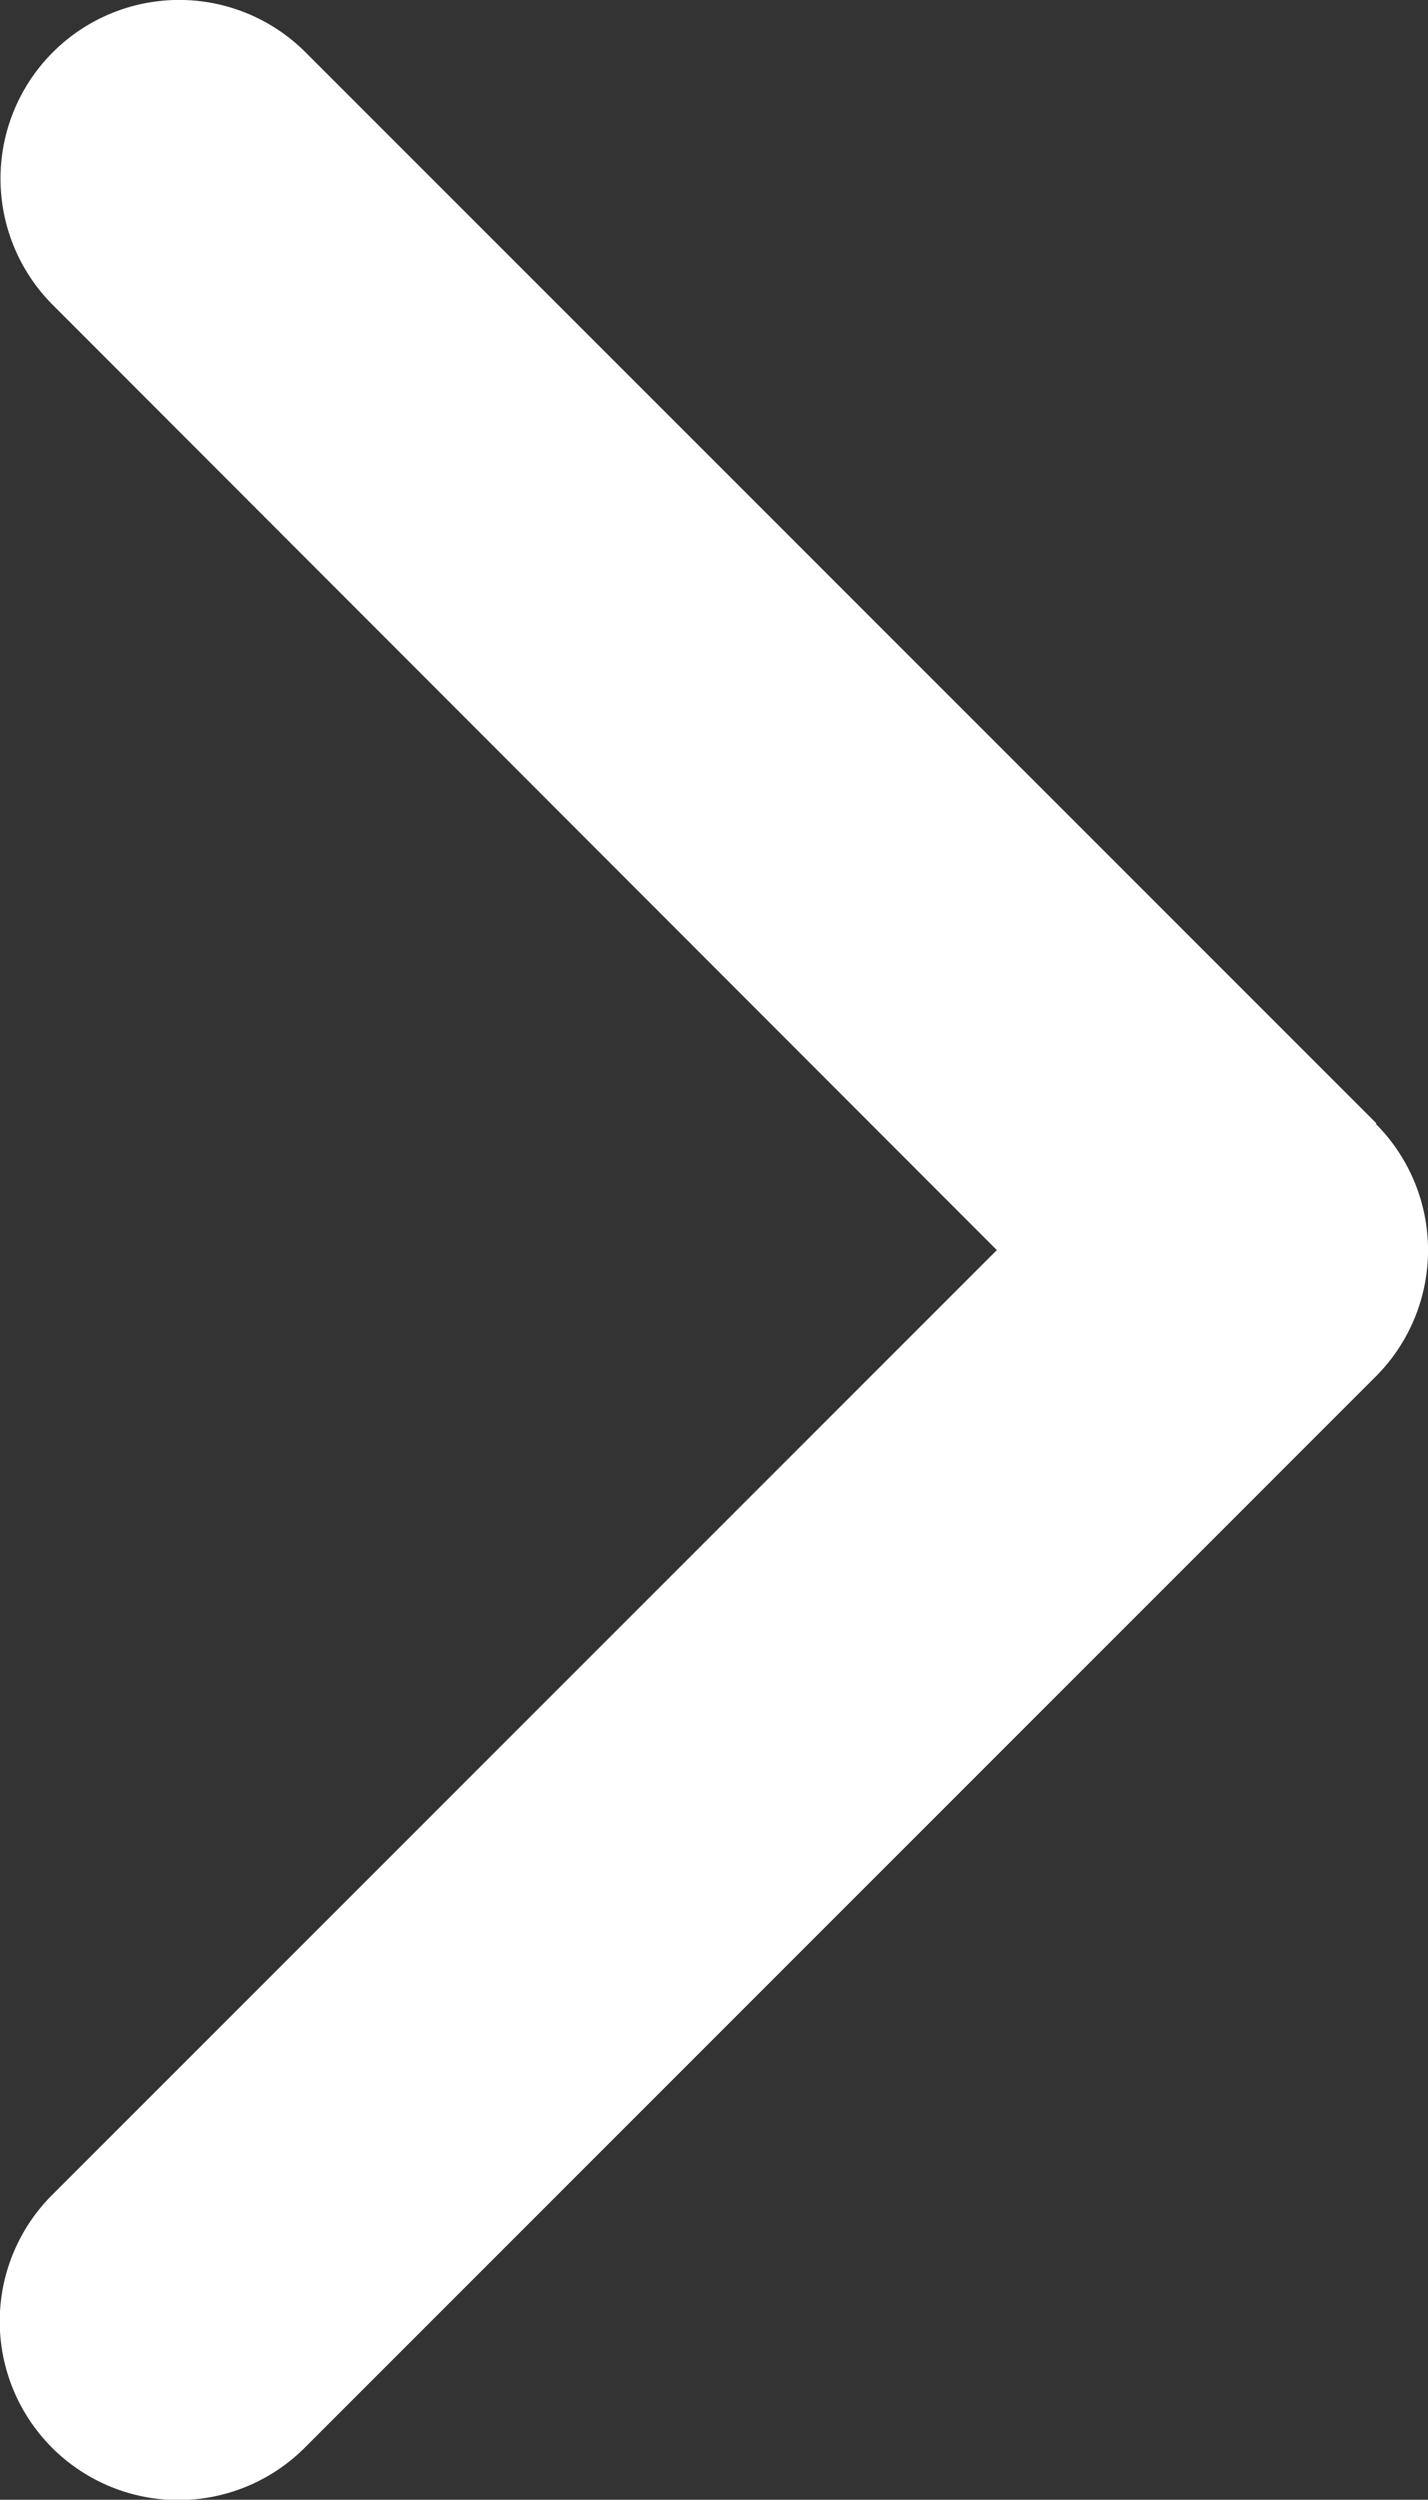
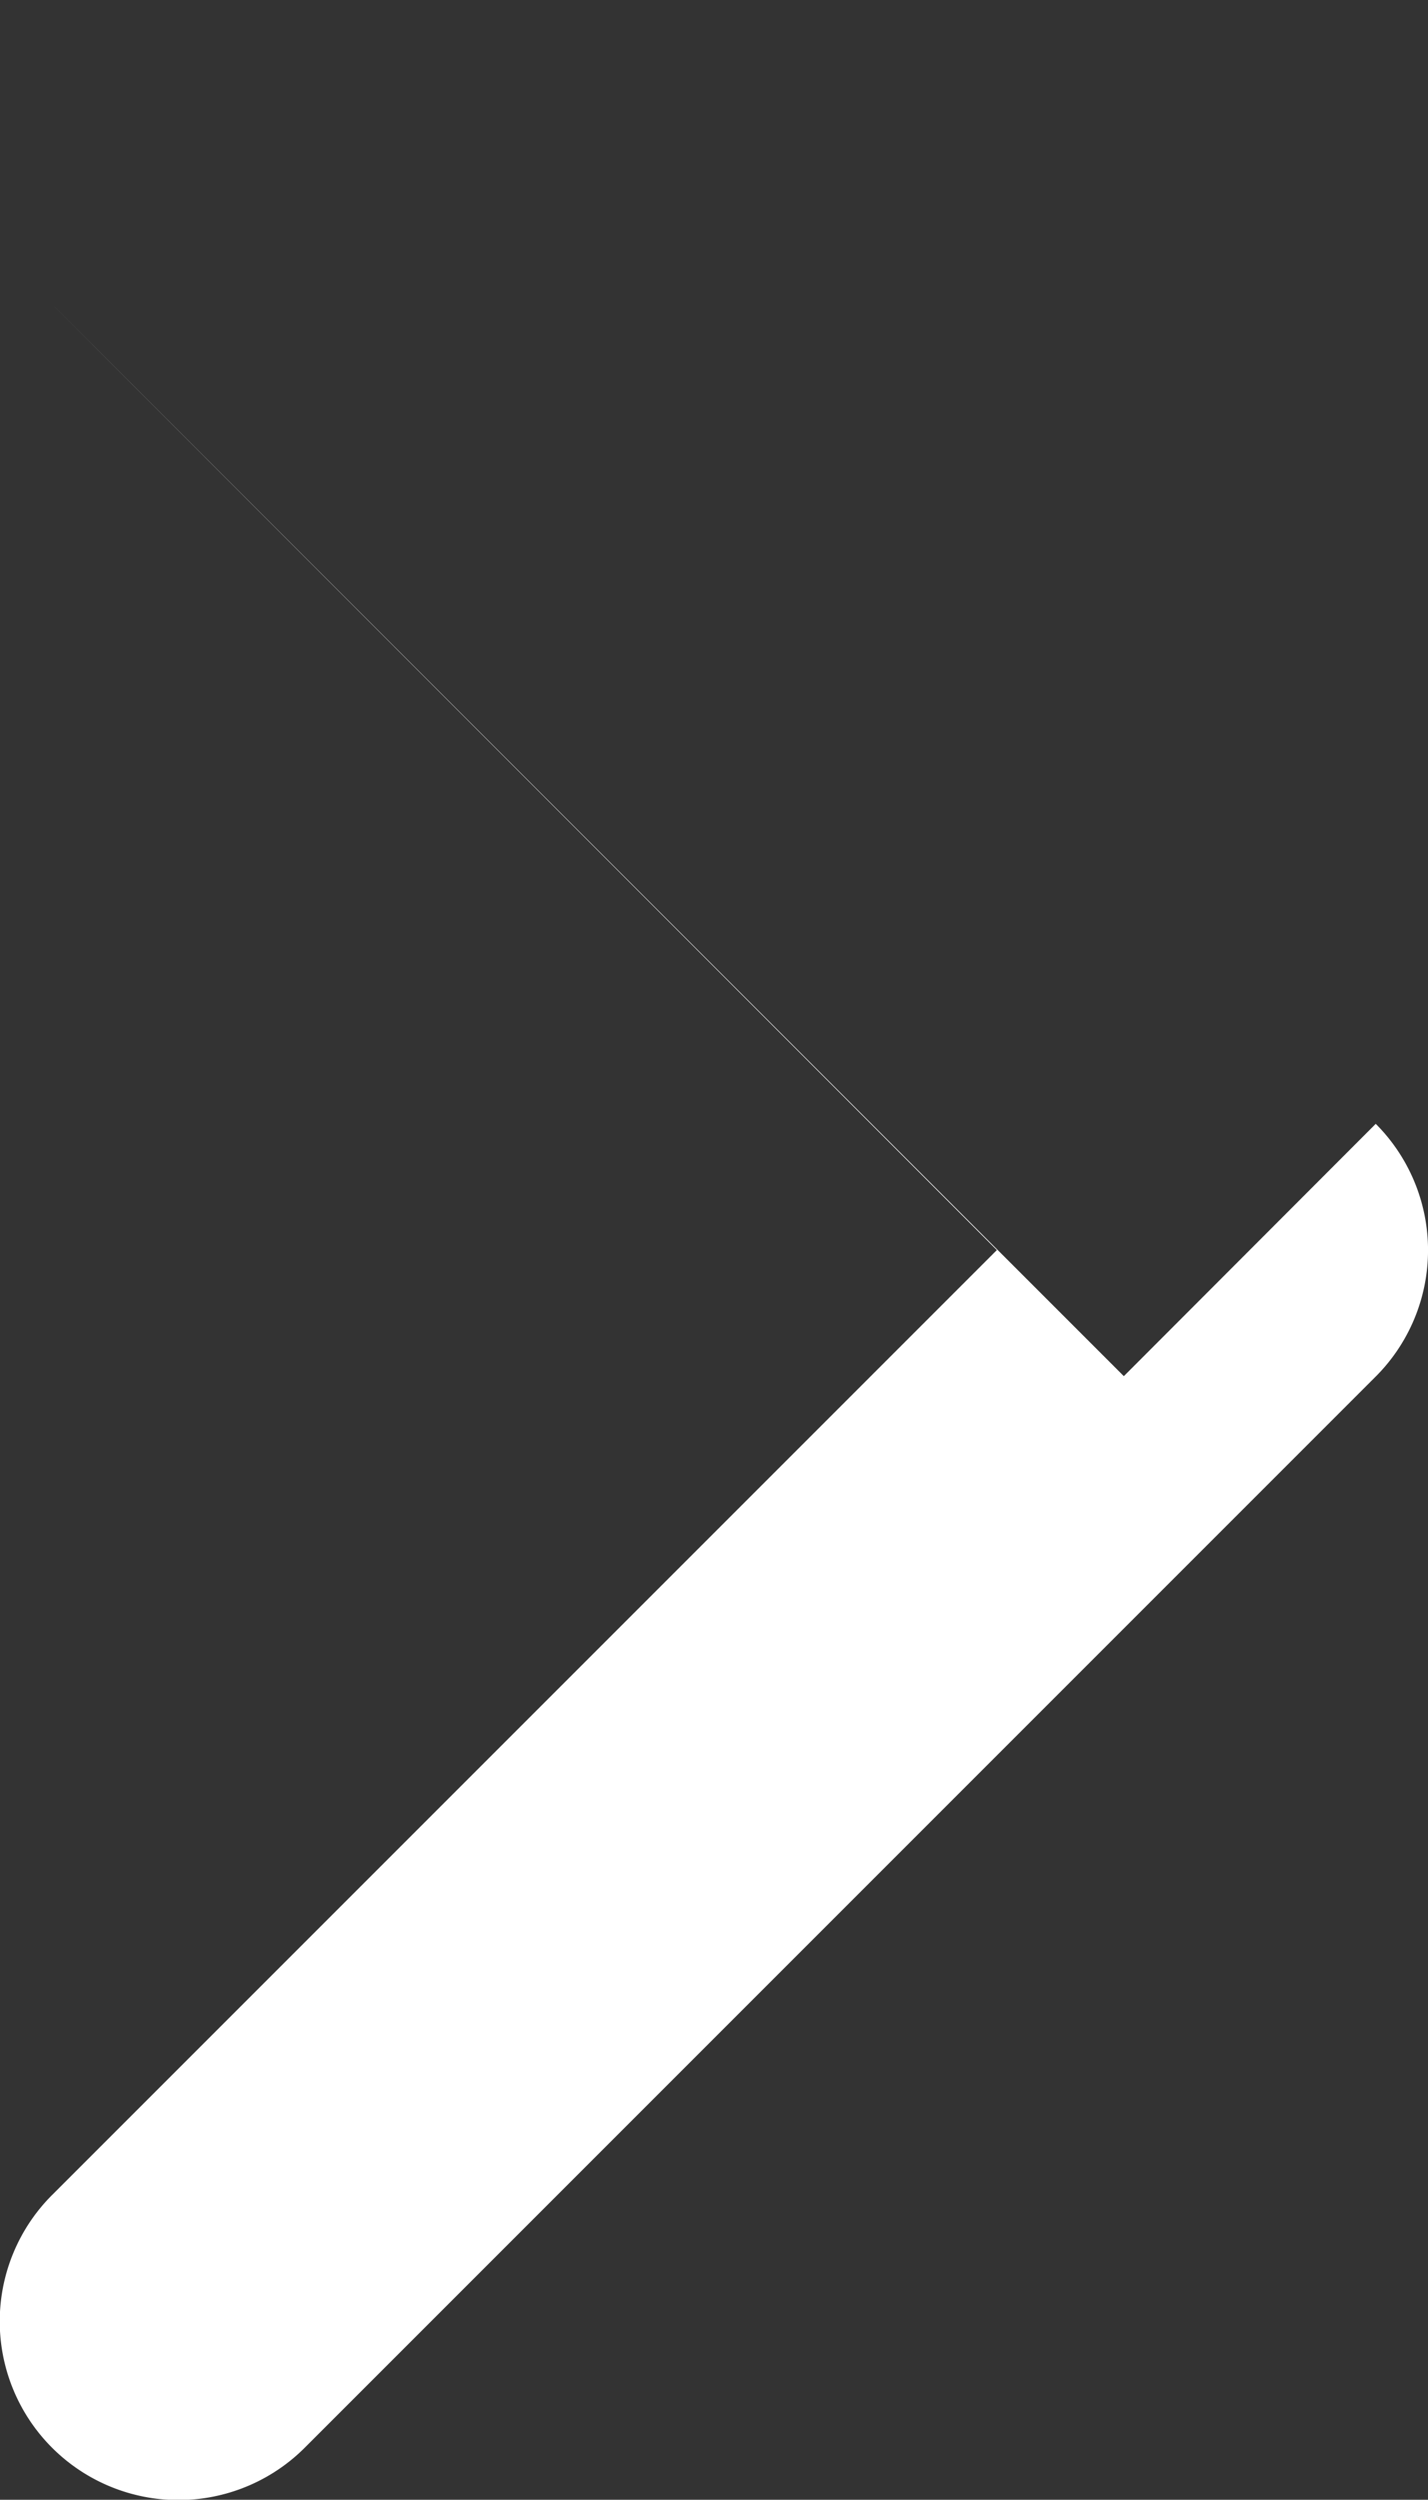
<svg xmlns="http://www.w3.org/2000/svg" width="30" height="52.507" viewBox="0 0 30 52.507">
  <rect x="0" y="0" width="30" height="52.507" fill="#333333" stroke="none" />
-   <path id="Path_6" data-name="Path 6" d="M124.827,55.531a3.755,3.755,0,0,1,0,5.308l-22.5,22.5a3.753,3.753,0,1,1-5.308-5.308l19.848-19.848L97.035,38.331a3.753,3.753,0,1,1,5.308-5.308l22.5,22.5Z" transform="translate(-95.925 -31.925)" fill="#fff" />
+   <path id="Path_6" data-name="Path 6" d="M124.827,55.531a3.755,3.755,0,0,1,0,5.308l-22.5,22.5a3.753,3.753,0,1,1-5.308-5.308l19.848-19.848L97.035,38.331l22.5,22.5Z" transform="translate(-95.925 -31.925)" fill="#fff" />
</svg>